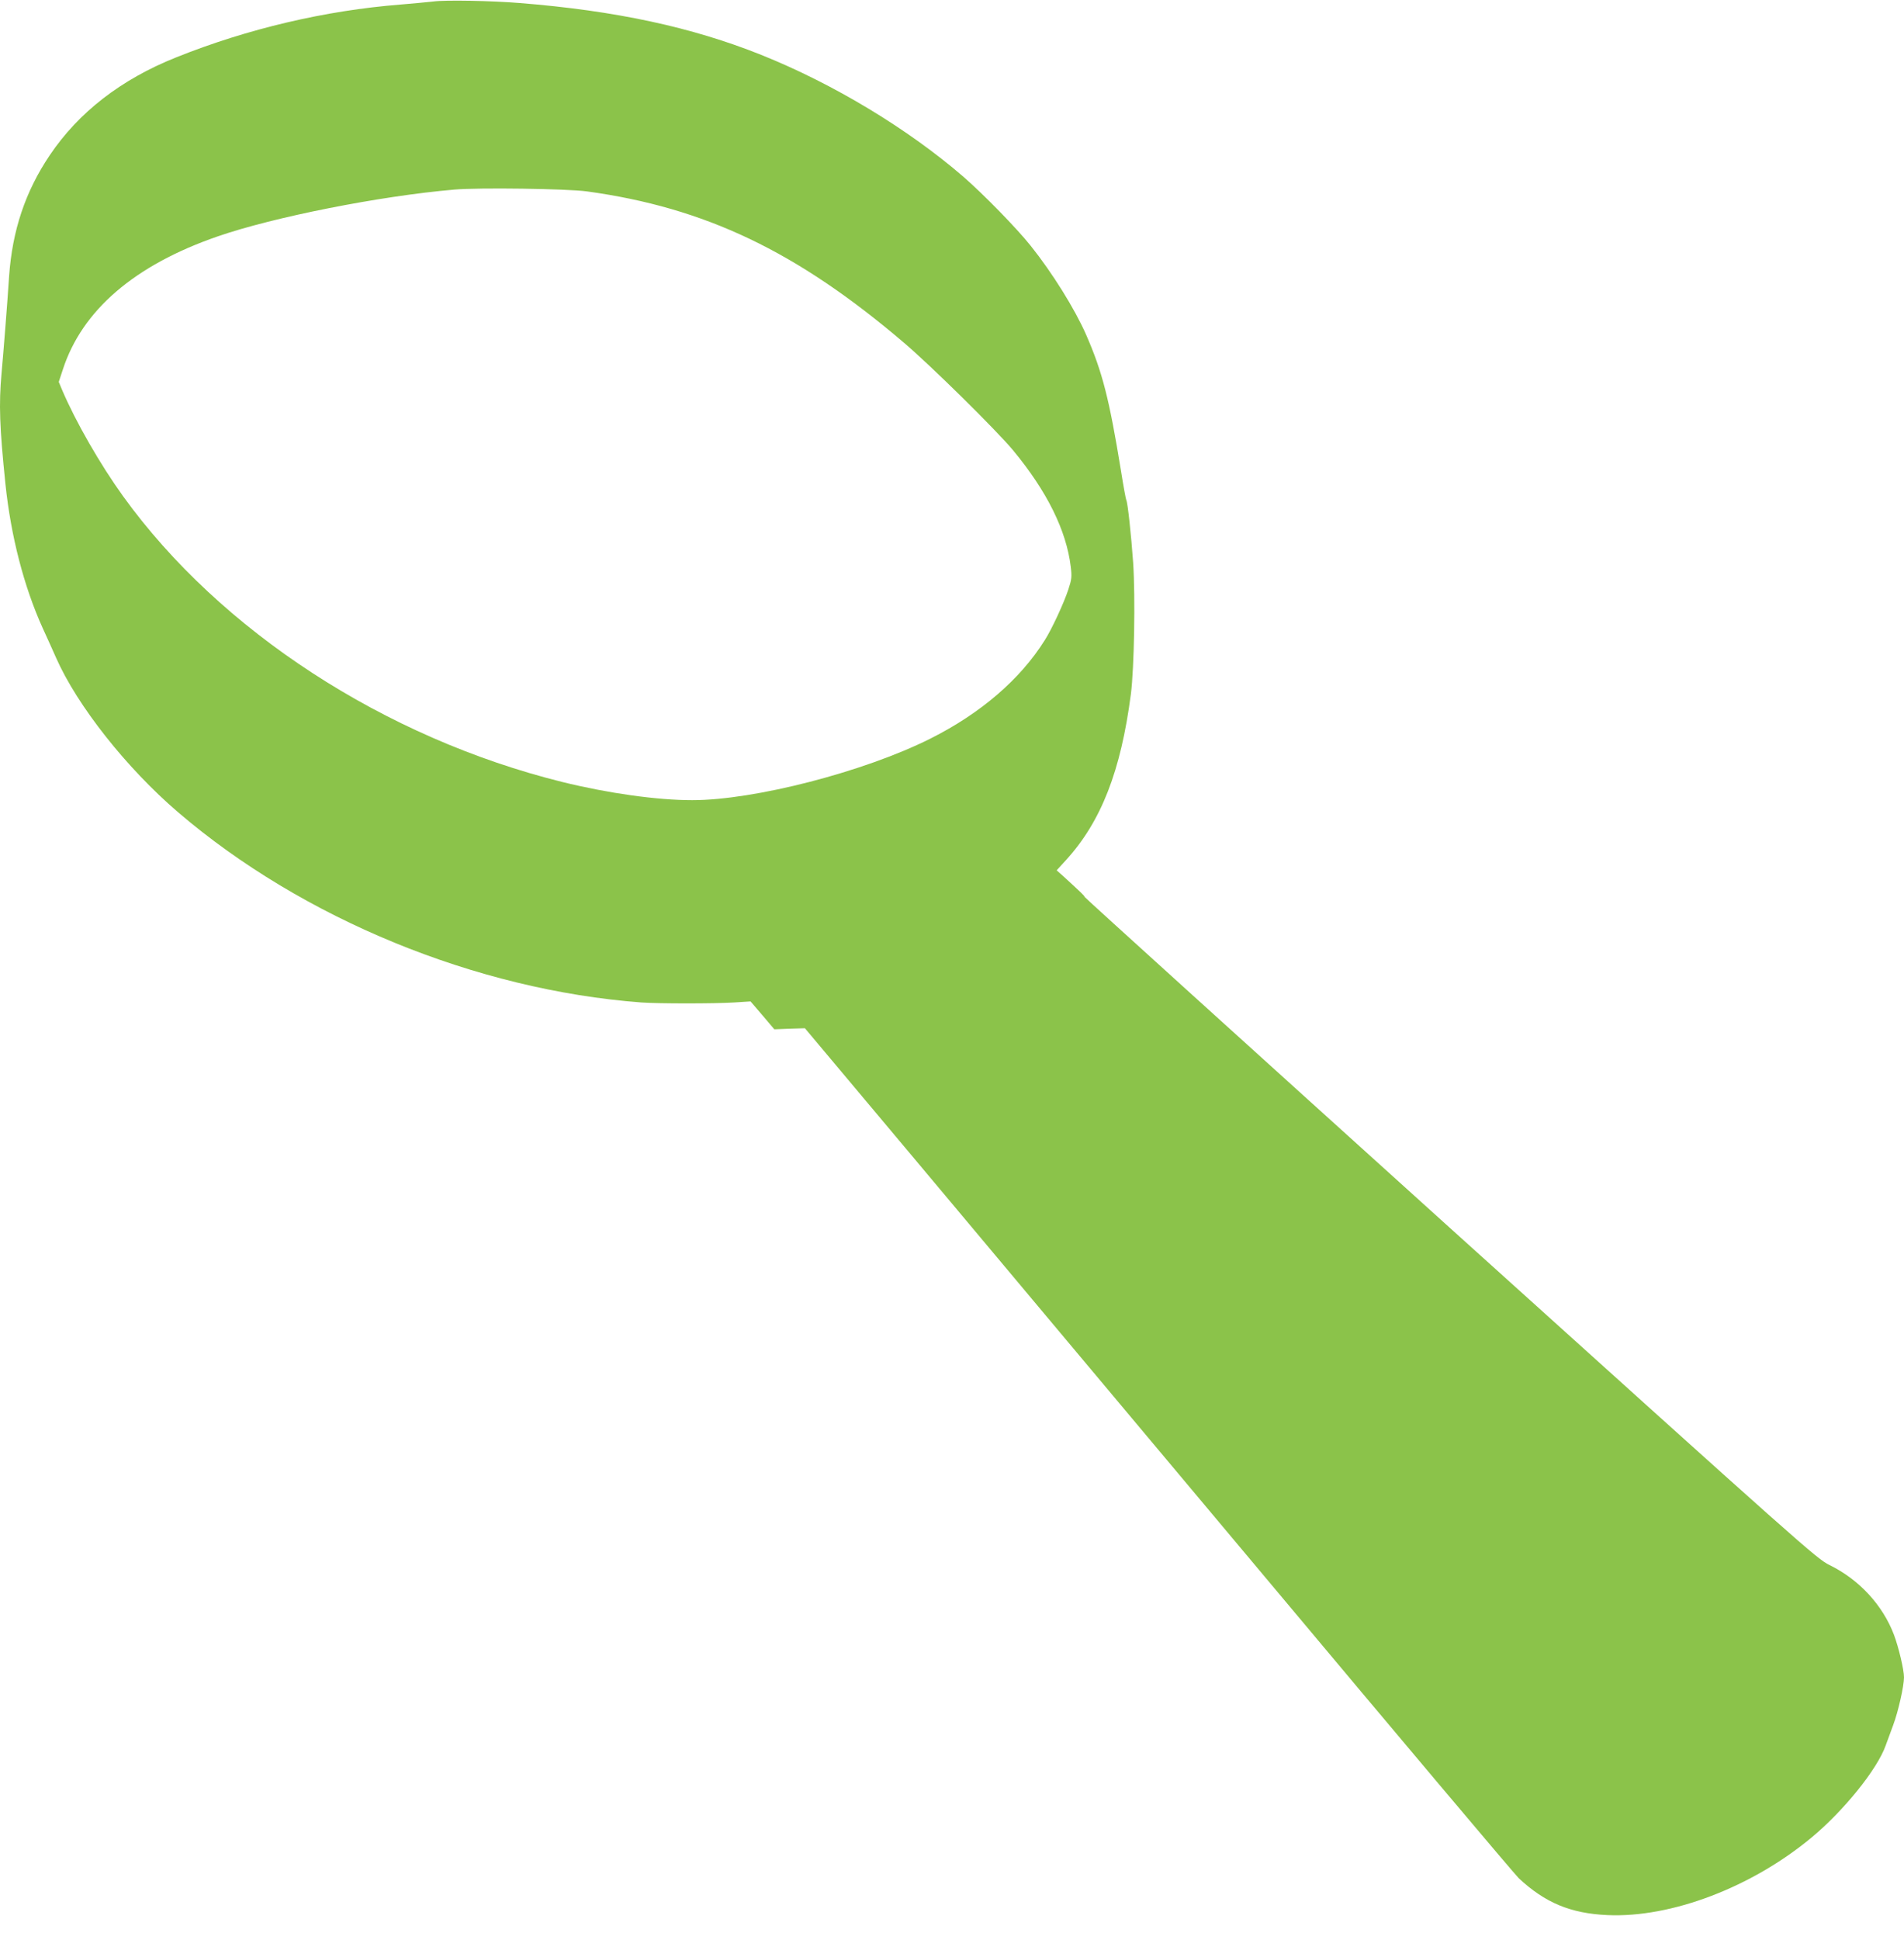
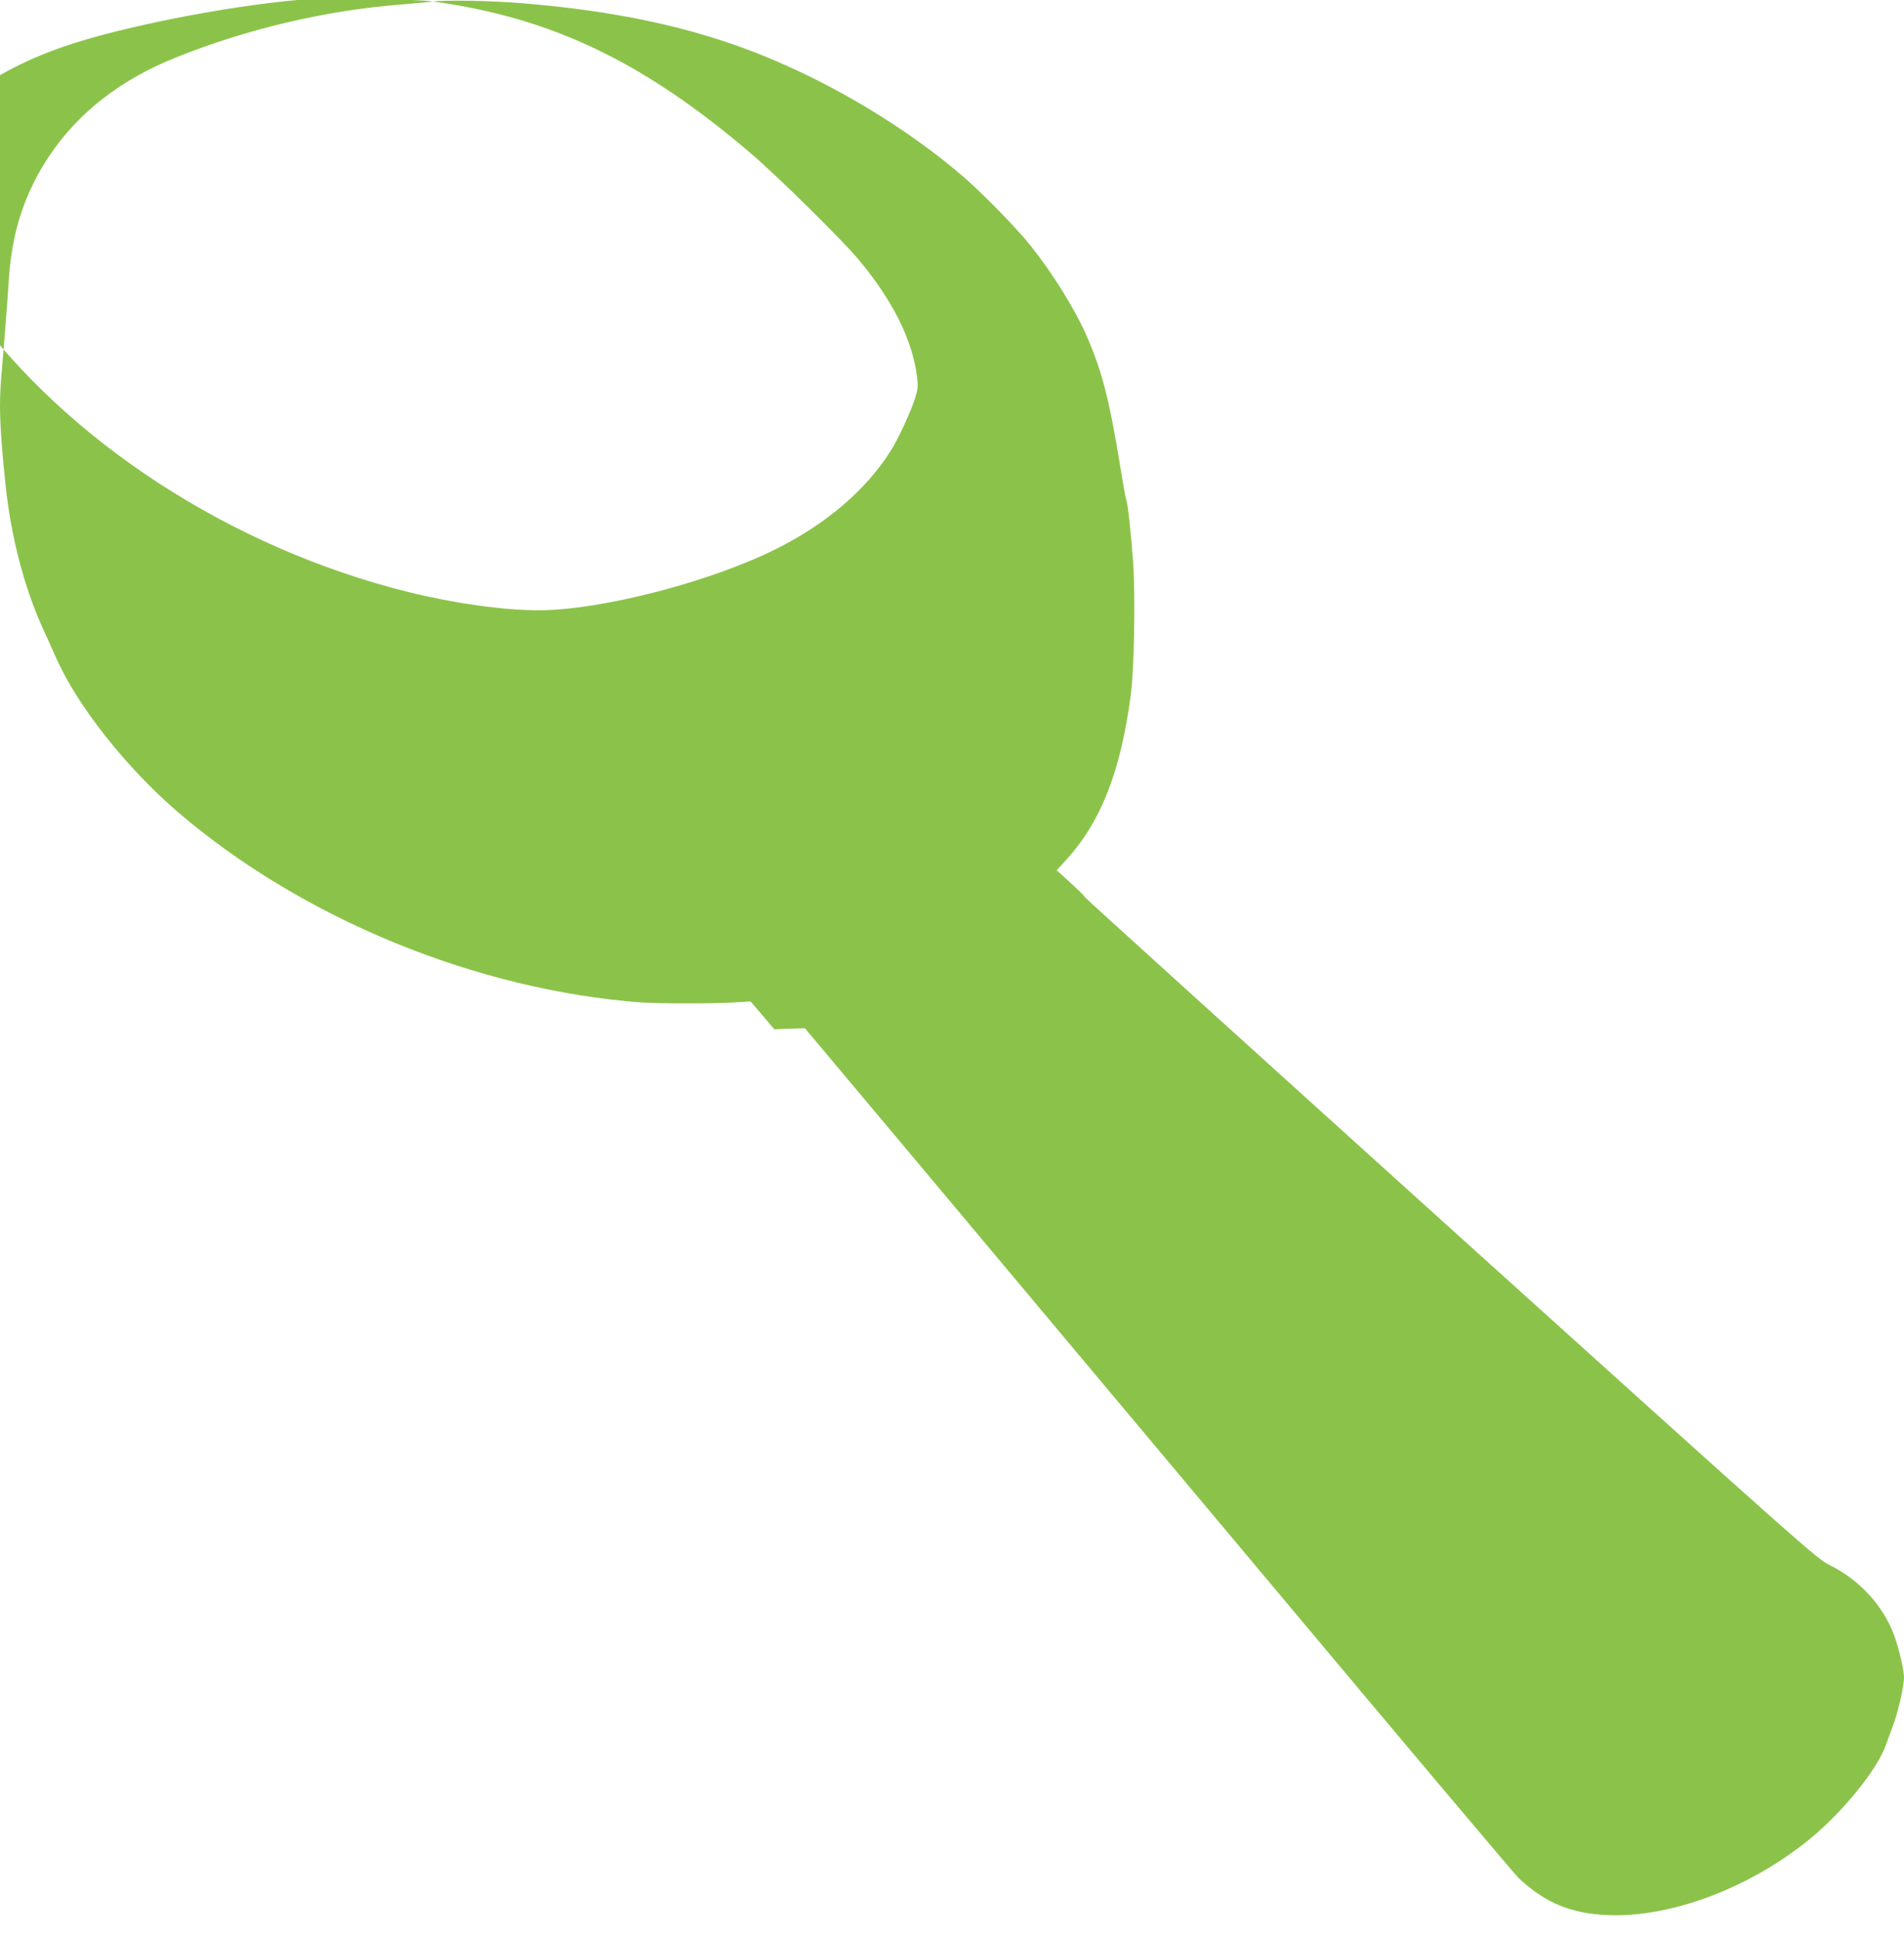
<svg xmlns="http://www.w3.org/2000/svg" version="1.0" width="1257pt" height="1280pt" viewBox="0 0 1257 1280" preserveAspectRatio="xMidYMid meet">
  <g transform="translate(0,1280) scale(0.1,-0.1)" fill="#8bc34a" stroke="none">
-     <path d="M2860 12790 c-36 -4 -132 -13 -215 -20 -496 -39 -1012 -160 -1483 -349 -363 -145 -643 -362 -834 -646 -161 -239 -247 -497 -268 -799 -12 -185 -38 -511 -50 -642 -18 -202 -13 -350 26 -729 36 -344 122 -676 246 -950 28 -60 67 -148 88 -195 140 -317 466 -729 806 -1020 820 -702 1967 -1173 3059 -1255 113 -8 480 -8 611 0 l109 7 79 -92 78 -92 101 4 101 3 701 -835 c385 -459 1434 -1711 2332 -2781 897 -1071 1653 -1967 1680 -1993 174 -162 342 -232 585 -243 421 -19 952 183 1348 512 214 178 434 451 489 607 11 29 33 89 49 133 34 90 72 260 72 317 0 50 -35 197 -66 280 -74 196 -230 365 -426 461 -85 42 -161 110 -2503 2222 -1328 1199 -2415 2183 -2415 2187 0 7 -16 22 -139 135 l-45 40 63 69 c231 254 361 587 427 1094 22 172 30 640 15 867 -13 182 -36 397 -45 412 -3 4 -19 91 -35 192 -78 478 -123 654 -230 899 -75 171 -223 409 -368 590 -90 113 -312 340 -442 453 -367 317 -859 614 -1336 805 -457 183 -964 292 -1595 342 -184 15 -491 21 -570 10z m1015 -1253 c780 -107 1384 -395 2091 -997 178 -151 613 -580 721 -710 225 -271 353 -530 382 -770 8 -67 6 -83 -16 -150 -28 -86 -109 -262 -156 -335 -161 -257 -422 -482 -755 -649 -437 -219 -1161 -406 -1572 -406 -234 0 -558 46 -858 120 -1172 291 -2257 996 -2899 1885 -152 211 -313 491 -403 702 l-22 53 27 82 c127 391 474 689 1022 878 366 127 1072 267 1563 309 160 14 743 6 875 -12z" />
+     <path d="M2860 12790 c-36 -4 -132 -13 -215 -20 -496 -39 -1012 -160 -1483 -349 -363 -145 -643 -362 -834 -646 -161 -239 -247 -497 -268 -799 -12 -185 -38 -511 -50 -642 -18 -202 -13 -350 26 -729 36 -344 122 -676 246 -950 28 -60 67 -148 88 -195 140 -317 466 -729 806 -1020 820 -702 1967 -1173 3059 -1255 113 -8 480 -8 611 0 l109 7 79 -92 78 -92 101 4 101 3 701 -835 c385 -459 1434 -1711 2332 -2781 897 -1071 1653 -1967 1680 -1993 174 -162 342 -232 585 -243 421 -19 952 183 1348 512 214 178 434 451 489 607 11 29 33 89 49 133 34 90 72 260 72 317 0 50 -35 197 -66 280 -74 196 -230 365 -426 461 -85 42 -161 110 -2503 2222 -1328 1199 -2415 2183 -2415 2187 0 7 -16 22 -139 135 l-45 40 63 69 c231 254 361 587 427 1094 22 172 30 640 15 867 -13 182 -36 397 -45 412 -3 4 -19 91 -35 192 -78 478 -123 654 -230 899 -75 171 -223 409 -368 590 -90 113 -312 340 -442 453 -367 317 -859 614 -1336 805 -457 183 -964 292 -1595 342 -184 15 -491 21 -570 10z c780 -107 1384 -395 2091 -997 178 -151 613 -580 721 -710 225 -271 353 -530 382 -770 8 -67 6 -83 -16 -150 -28 -86 -109 -262 -156 -335 -161 -257 -422 -482 -755 -649 -437 -219 -1161 -406 -1572 -406 -234 0 -558 46 -858 120 -1172 291 -2257 996 -2899 1885 -152 211 -313 491 -403 702 l-22 53 27 82 c127 391 474 689 1022 878 366 127 1072 267 1563 309 160 14 743 6 875 -12z" />
  </g>
</svg>